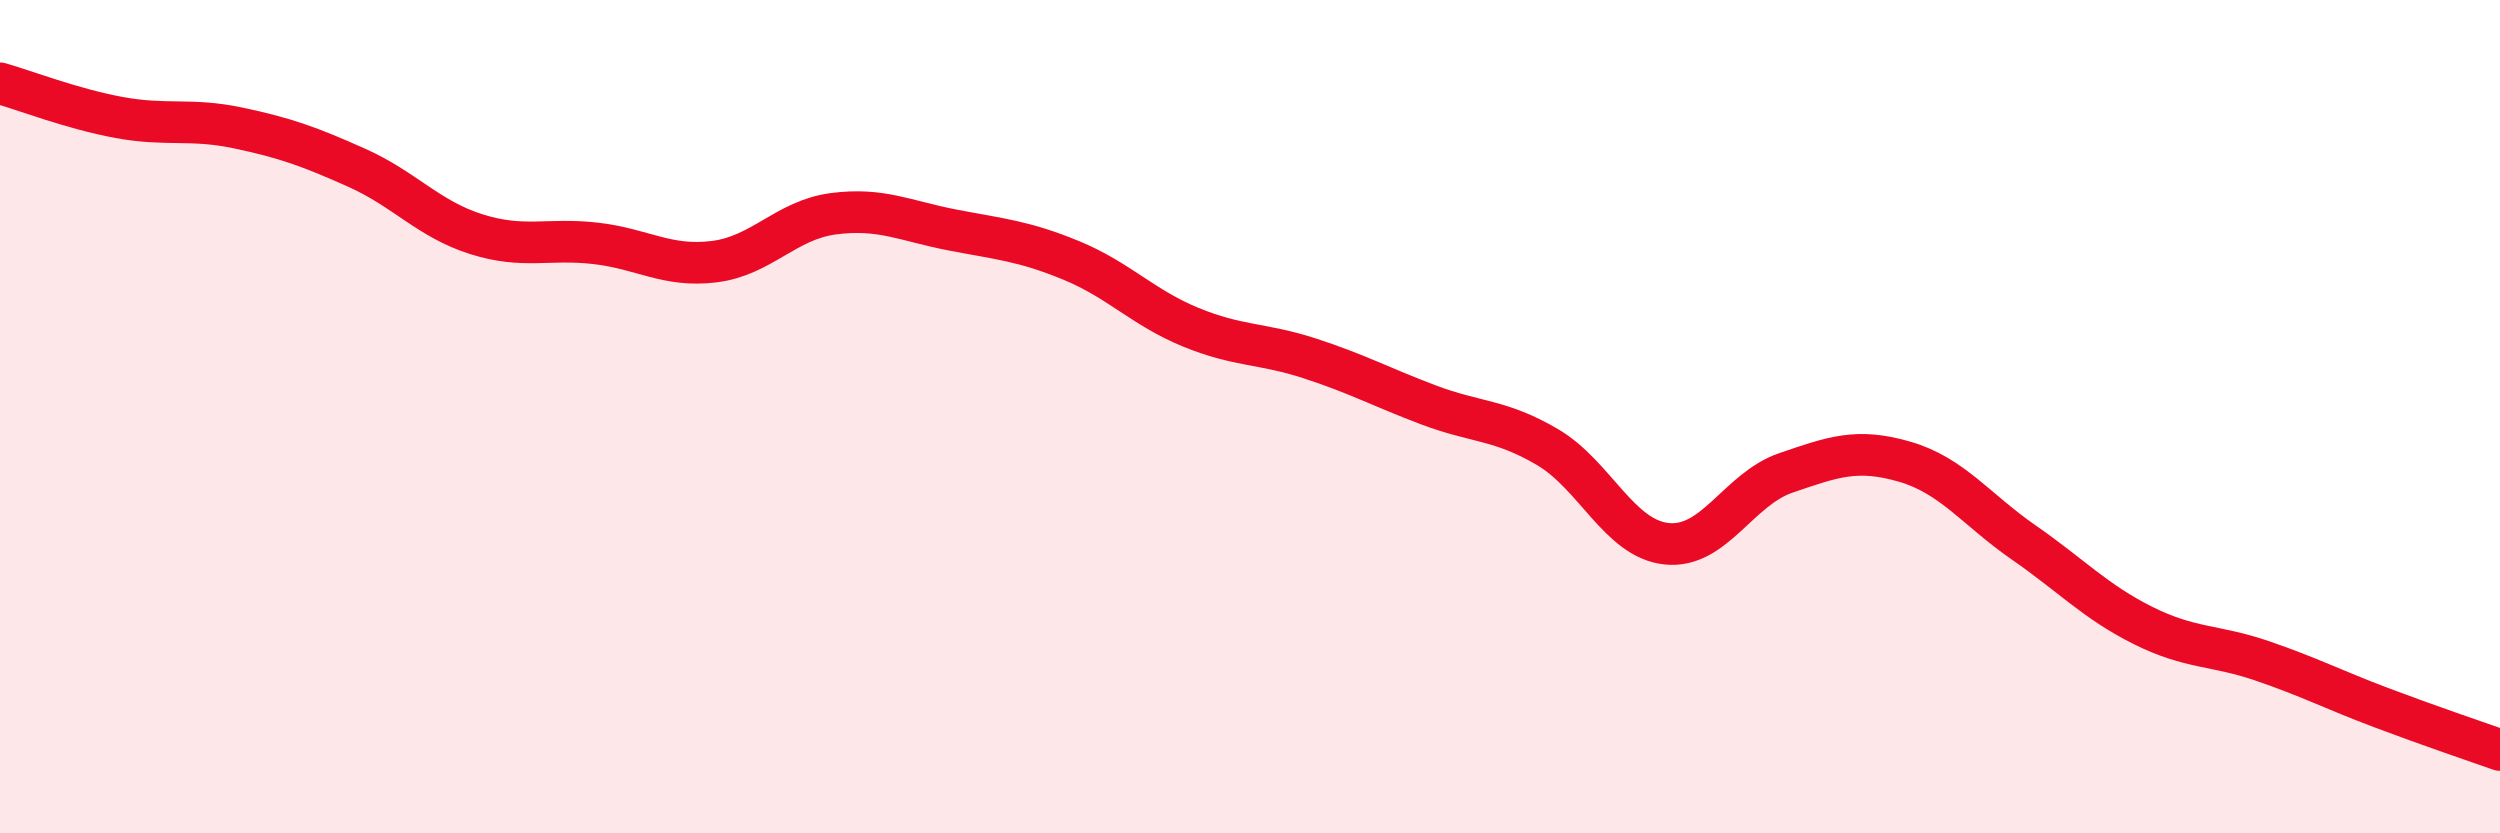
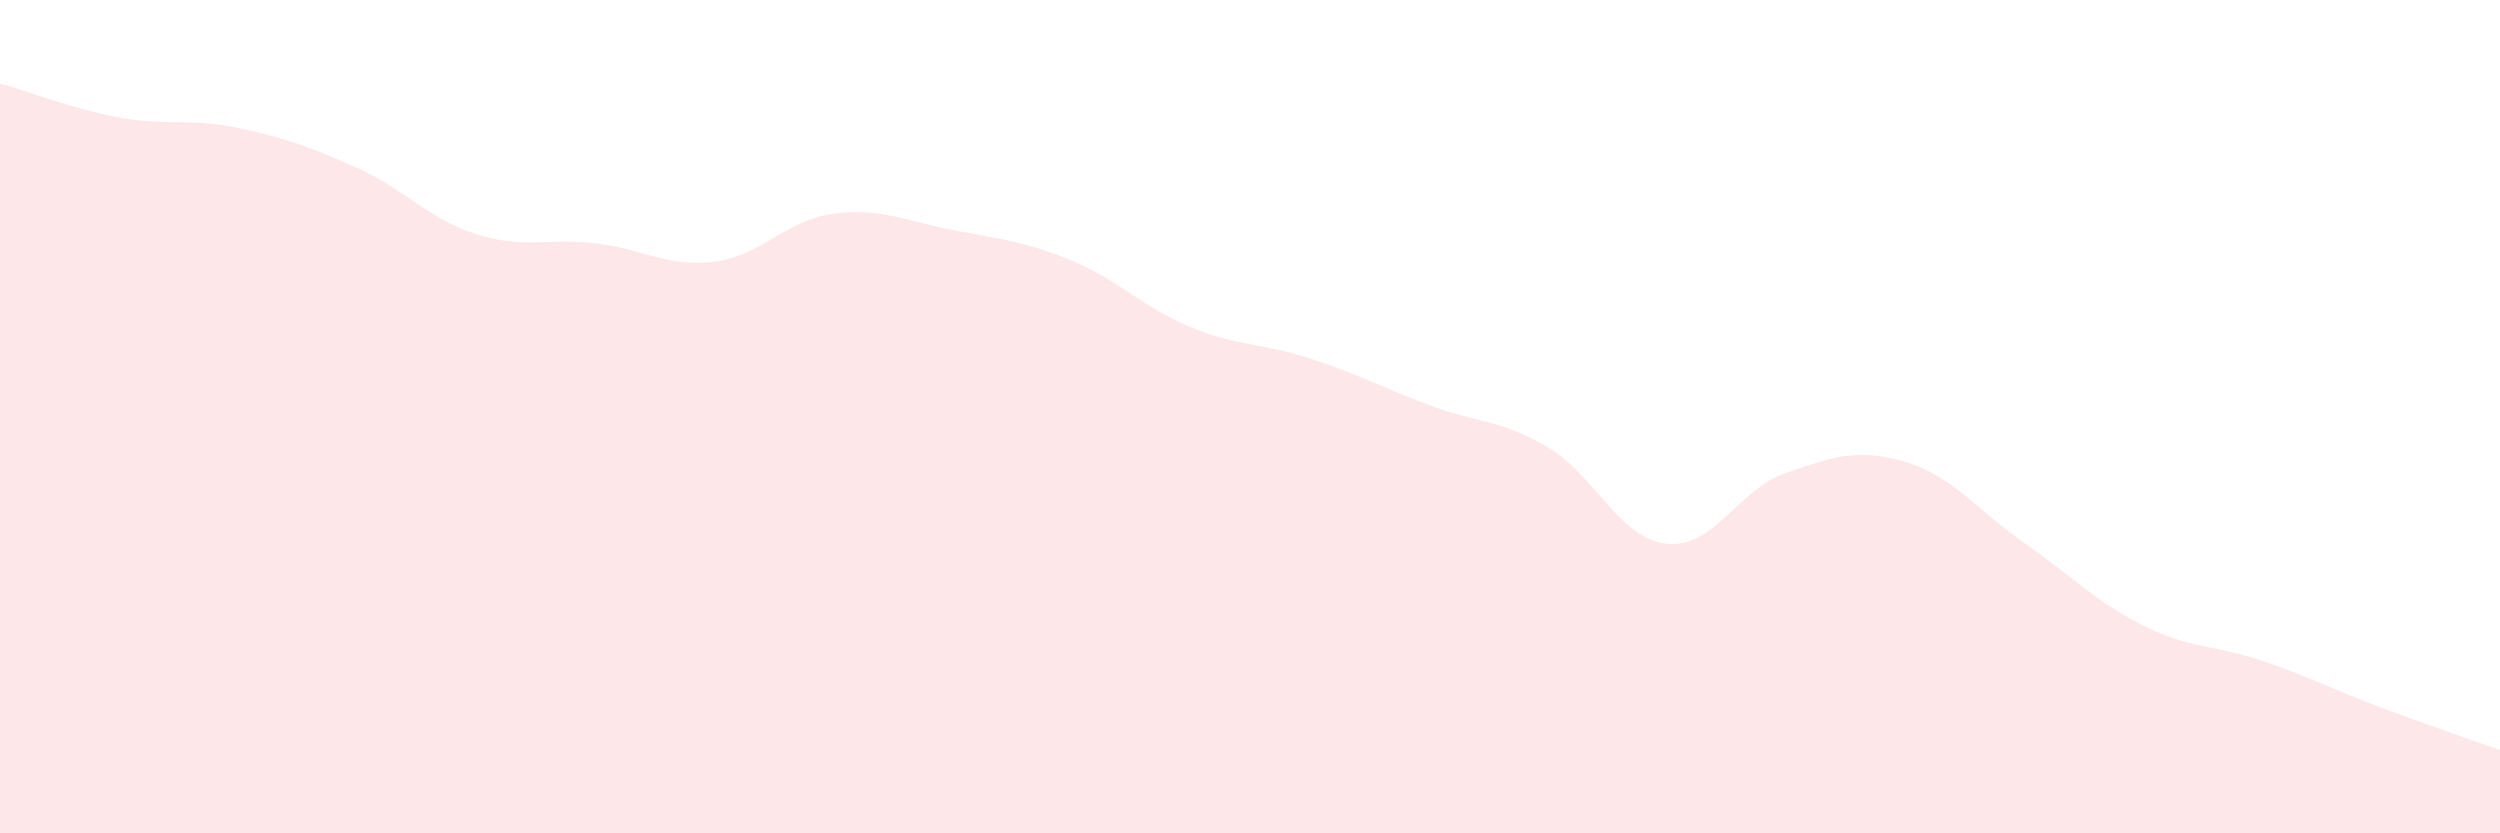
<svg xmlns="http://www.w3.org/2000/svg" width="60" height="20" viewBox="0 0 60 20">
  <path d="M 0,2 C 0.57,2.16 1.72,2.61 2.86,2.82 C 4,3.03 4.57,2.83 5.71,3.07 C 6.85,3.31 7.43,3.52 8.57,4.03 C 9.71,4.54 10.29,5.26 11.43,5.62 C 12.57,5.98 13.15,5.71 14.29,5.84 C 15.43,5.97 16,6.42 17.14,6.28 C 18.28,6.14 18.86,5.28 20,5.13 C 21.14,4.98 21.72,5.3 22.86,5.52 C 24,5.74 24.57,5.78 25.71,6.25 C 26.85,6.72 27.43,7.38 28.57,7.85 C 29.71,8.32 30.29,8.23 31.43,8.6 C 32.57,8.97 33.15,9.29 34.29,9.72 C 35.43,10.15 36,10.06 37.14,10.73 C 38.28,11.4 38.86,12.93 40,13.05 C 41.14,13.17 41.72,11.74 42.86,11.35 C 44,10.96 44.57,10.75 45.71,11.08 C 46.85,11.41 47.43,12.23 48.57,13.02 C 49.71,13.81 50.29,14.44 51.43,15.01 C 52.57,15.58 53.15,15.47 54.29,15.86 C 55.43,16.25 56,16.55 57.14,16.98 C 58.28,17.41 59.43,17.8 60,18L60 20L0 20Z" fill="#EB0A25" opacity="0.1" stroke-linecap="round" stroke-linejoin="round" />
-   <path d="M 0,2 C 0.57,2.16 1.72,2.61 2.86,2.82 C 4,3.03 4.57,2.83 5.71,3.07 C 6.85,3.31 7.43,3.52 8.57,4.03 C 9.71,4.54 10.29,5.26 11.43,5.62 C 12.57,5.98 13.15,5.71 14.29,5.84 C 15.43,5.97 16,6.42 17.14,6.28 C 18.28,6.14 18.86,5.28 20,5.13 C 21.14,4.98 21.72,5.3 22.86,5.52 C 24,5.74 24.57,5.78 25.71,6.25 C 26.85,6.72 27.43,7.38 28.57,7.85 C 29.71,8.32 30.29,8.23 31.43,8.6 C 32.57,8.97 33.15,9.29 34.29,9.72 C 35.43,10.15 36,10.06 37.14,10.73 C 38.28,11.4 38.86,12.93 40,13.05 C 41.14,13.17 41.72,11.74 42.86,11.35 C 44,10.96 44.57,10.75 45.71,11.08 C 46.85,11.41 47.43,12.23 48.57,13.02 C 49.71,13.81 50.29,14.44 51.43,15.01 C 52.57,15.58 53.15,15.47 54.29,15.86 C 55.43,16.25 56,16.55 57.14,16.98 C 58.28,17.41 59.43,17.8 60,18" stroke="#EB0A25" stroke-width="1" fill="none" stroke-linecap="round" stroke-linejoin="round" />
</svg>